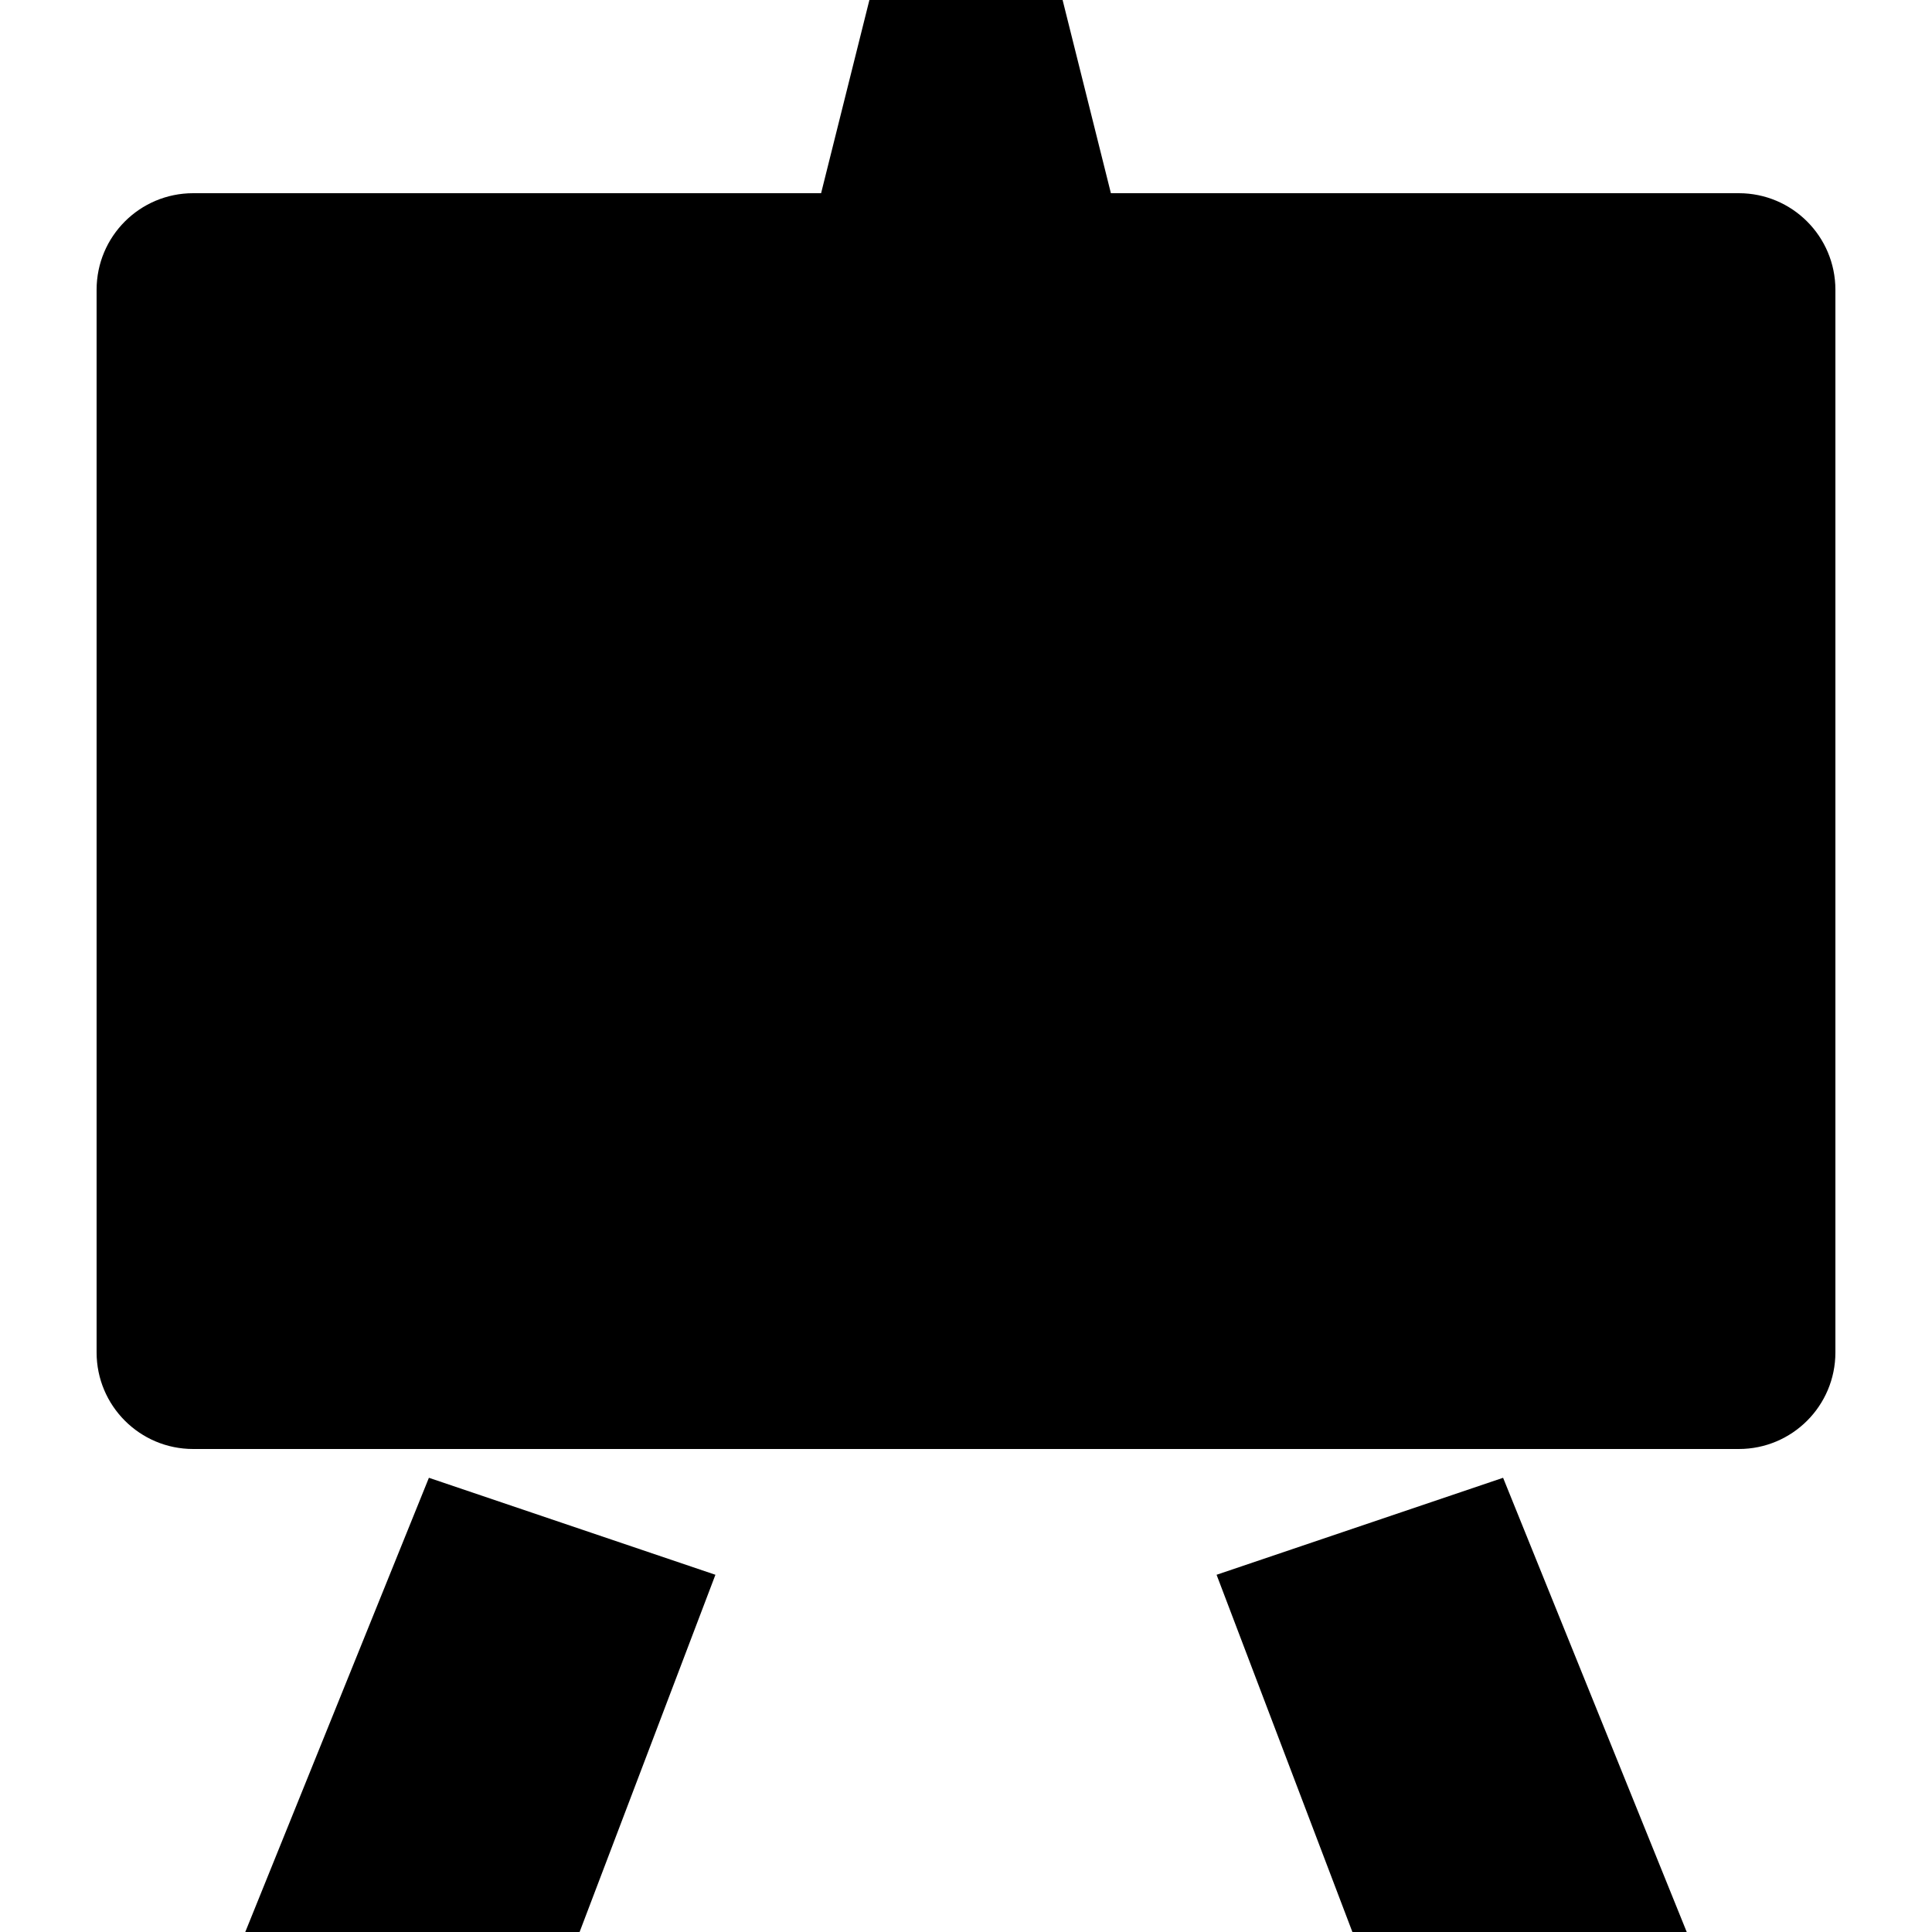
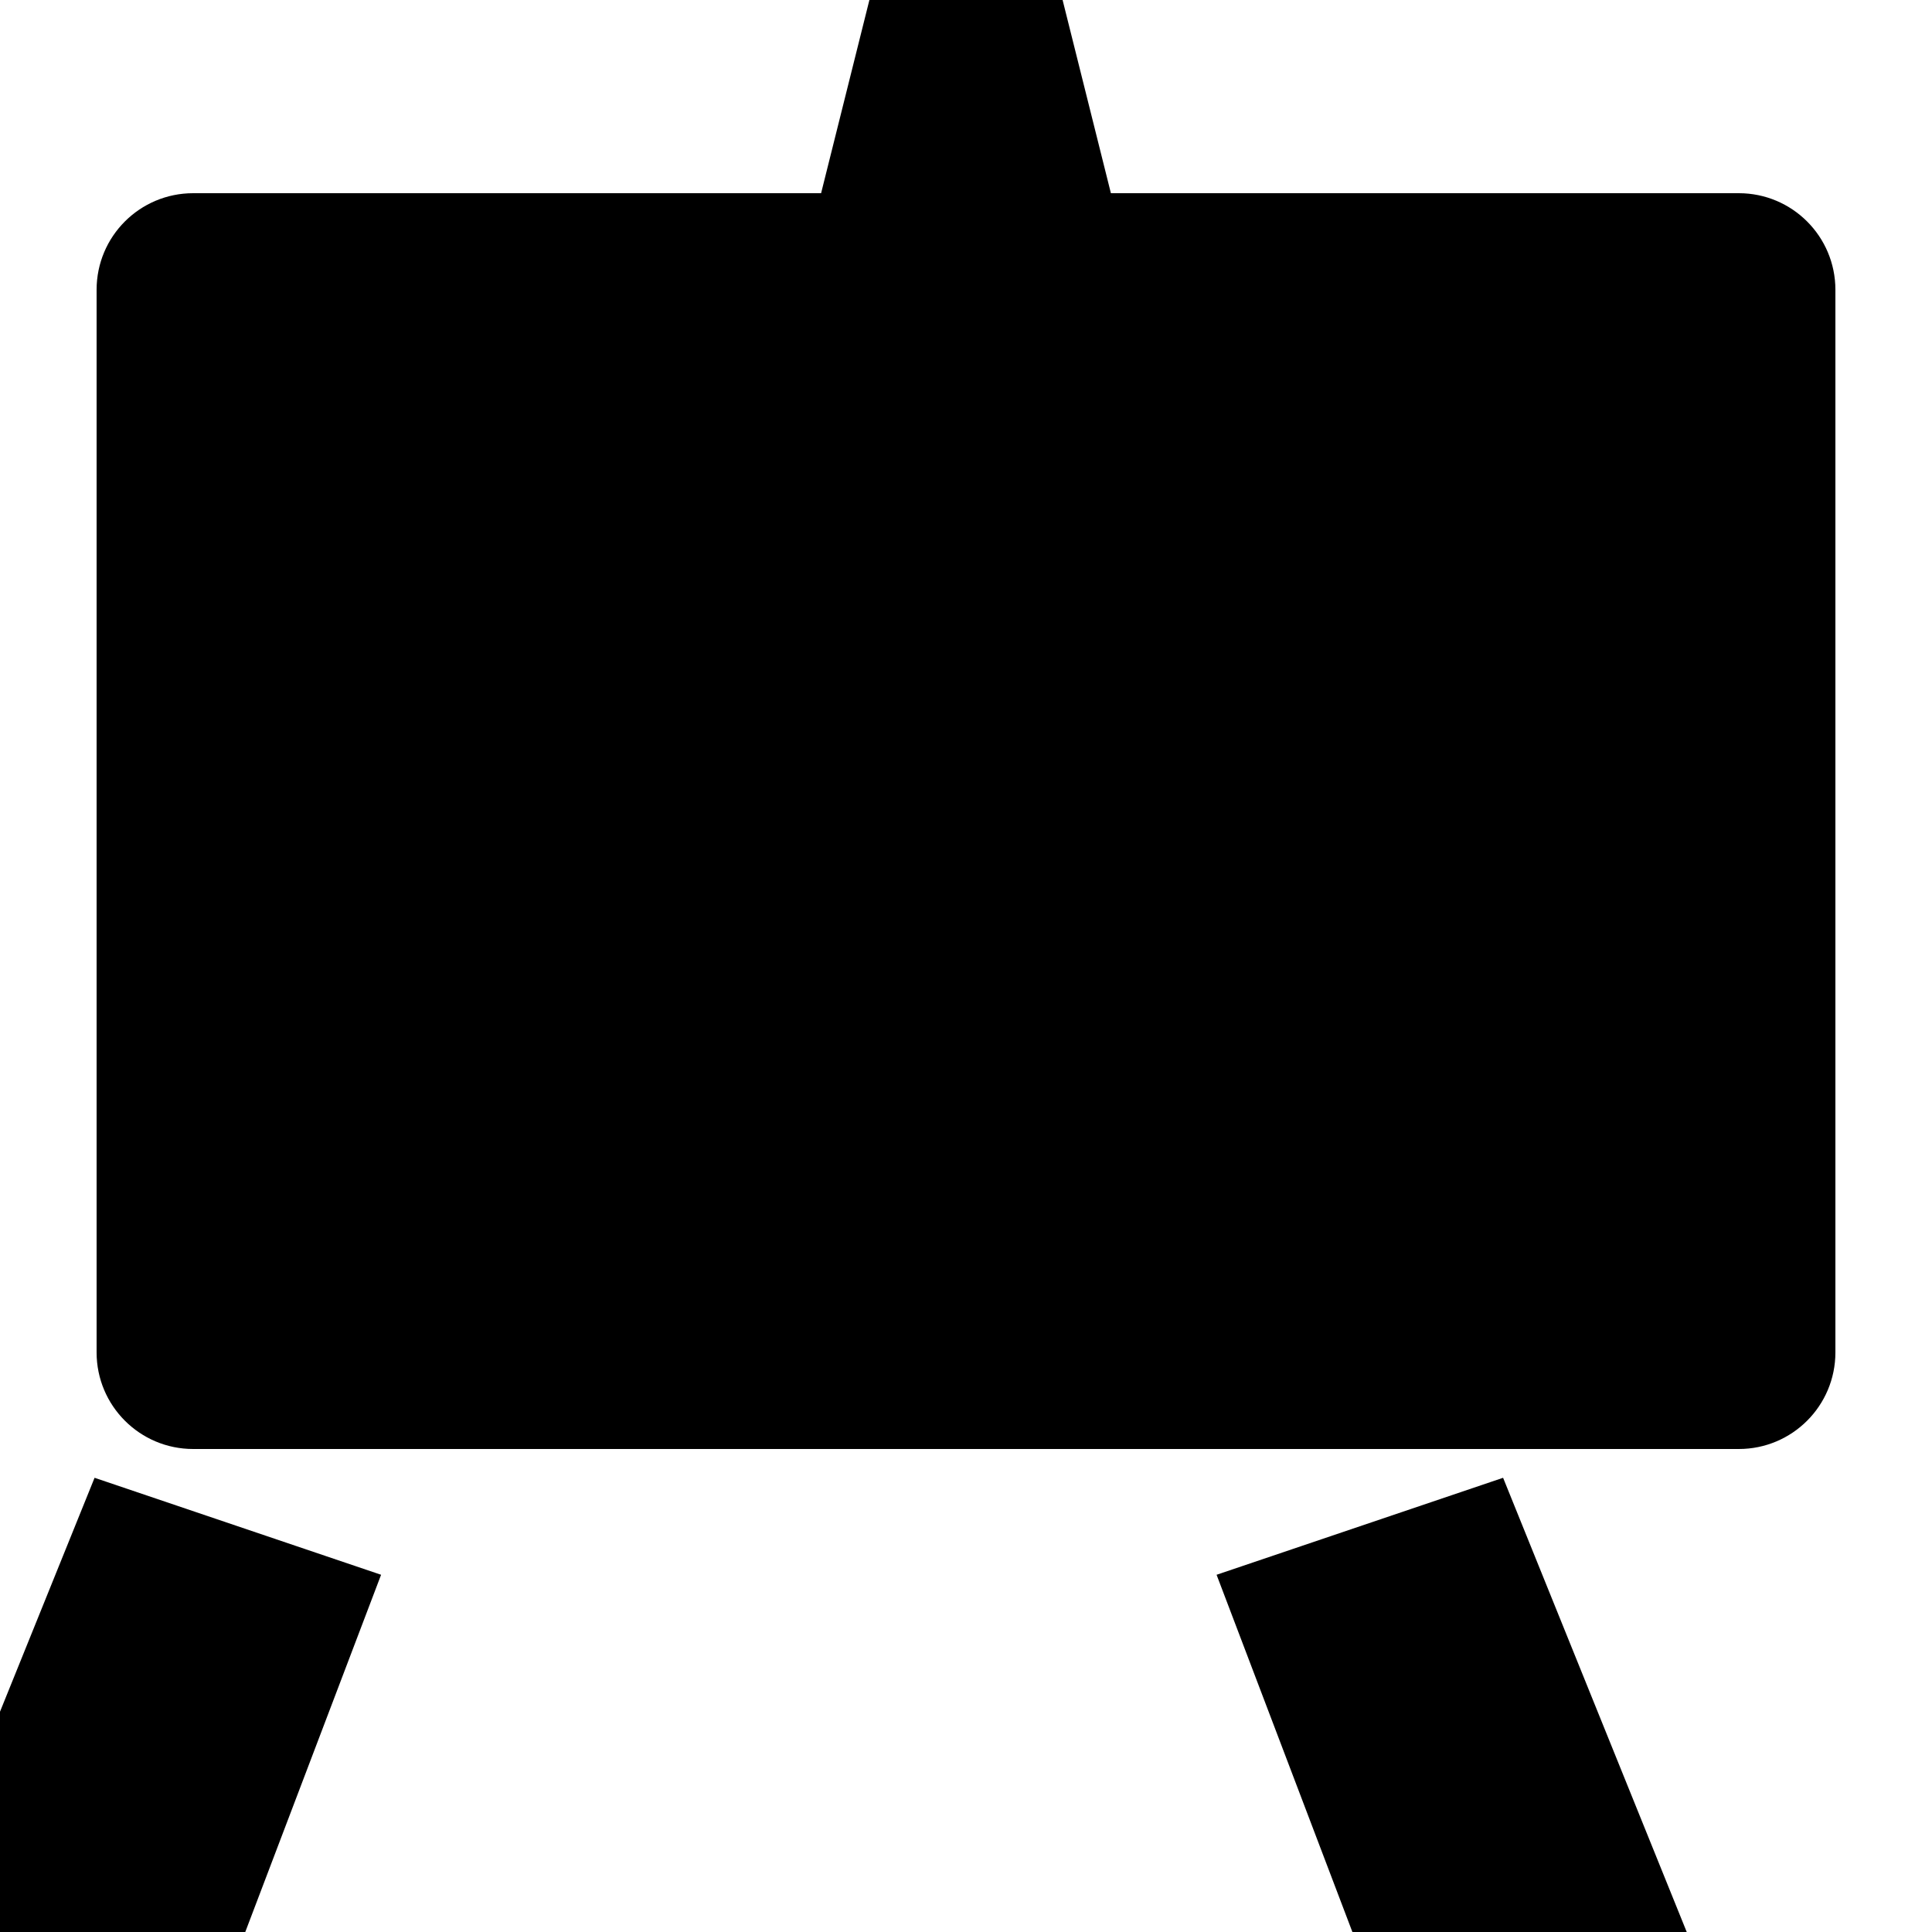
<svg xmlns="http://www.w3.org/2000/svg" version="1.1" width="20" height="20" viewBox="0 0 20 20">
-   <path d="M2.539 20h3.461l1.406-3.698-2.966-1.004-1.901 4.702zM12.594 16.302l1.406 3.698h3.461l-1.901-4.702-2.966 1.004zM18 2h-6.5l-0.5-2h-2l-0.5 2h-6.5c-0.553 0-1 0.447-1 1v11c0 0.552 0.447 1 1 1h16c0.553 0 1-0.448 1-1v-11c0-0.552-0.447-1-1-1z" />
+   <path d="M2.539 20l1.406-3.698-2.966-1.004-1.901 4.702zM12.594 16.302l1.406 3.698h3.461l-1.901-4.702-2.966 1.004zM18 2h-6.5l-0.5-2h-2l-0.5 2h-6.5c-0.553 0-1 0.447-1 1v11c0 0.552 0.447 1 1 1h16c0.553 0 1-0.448 1-1v-11c0-0.552-0.447-1-1-1z" />
</svg>